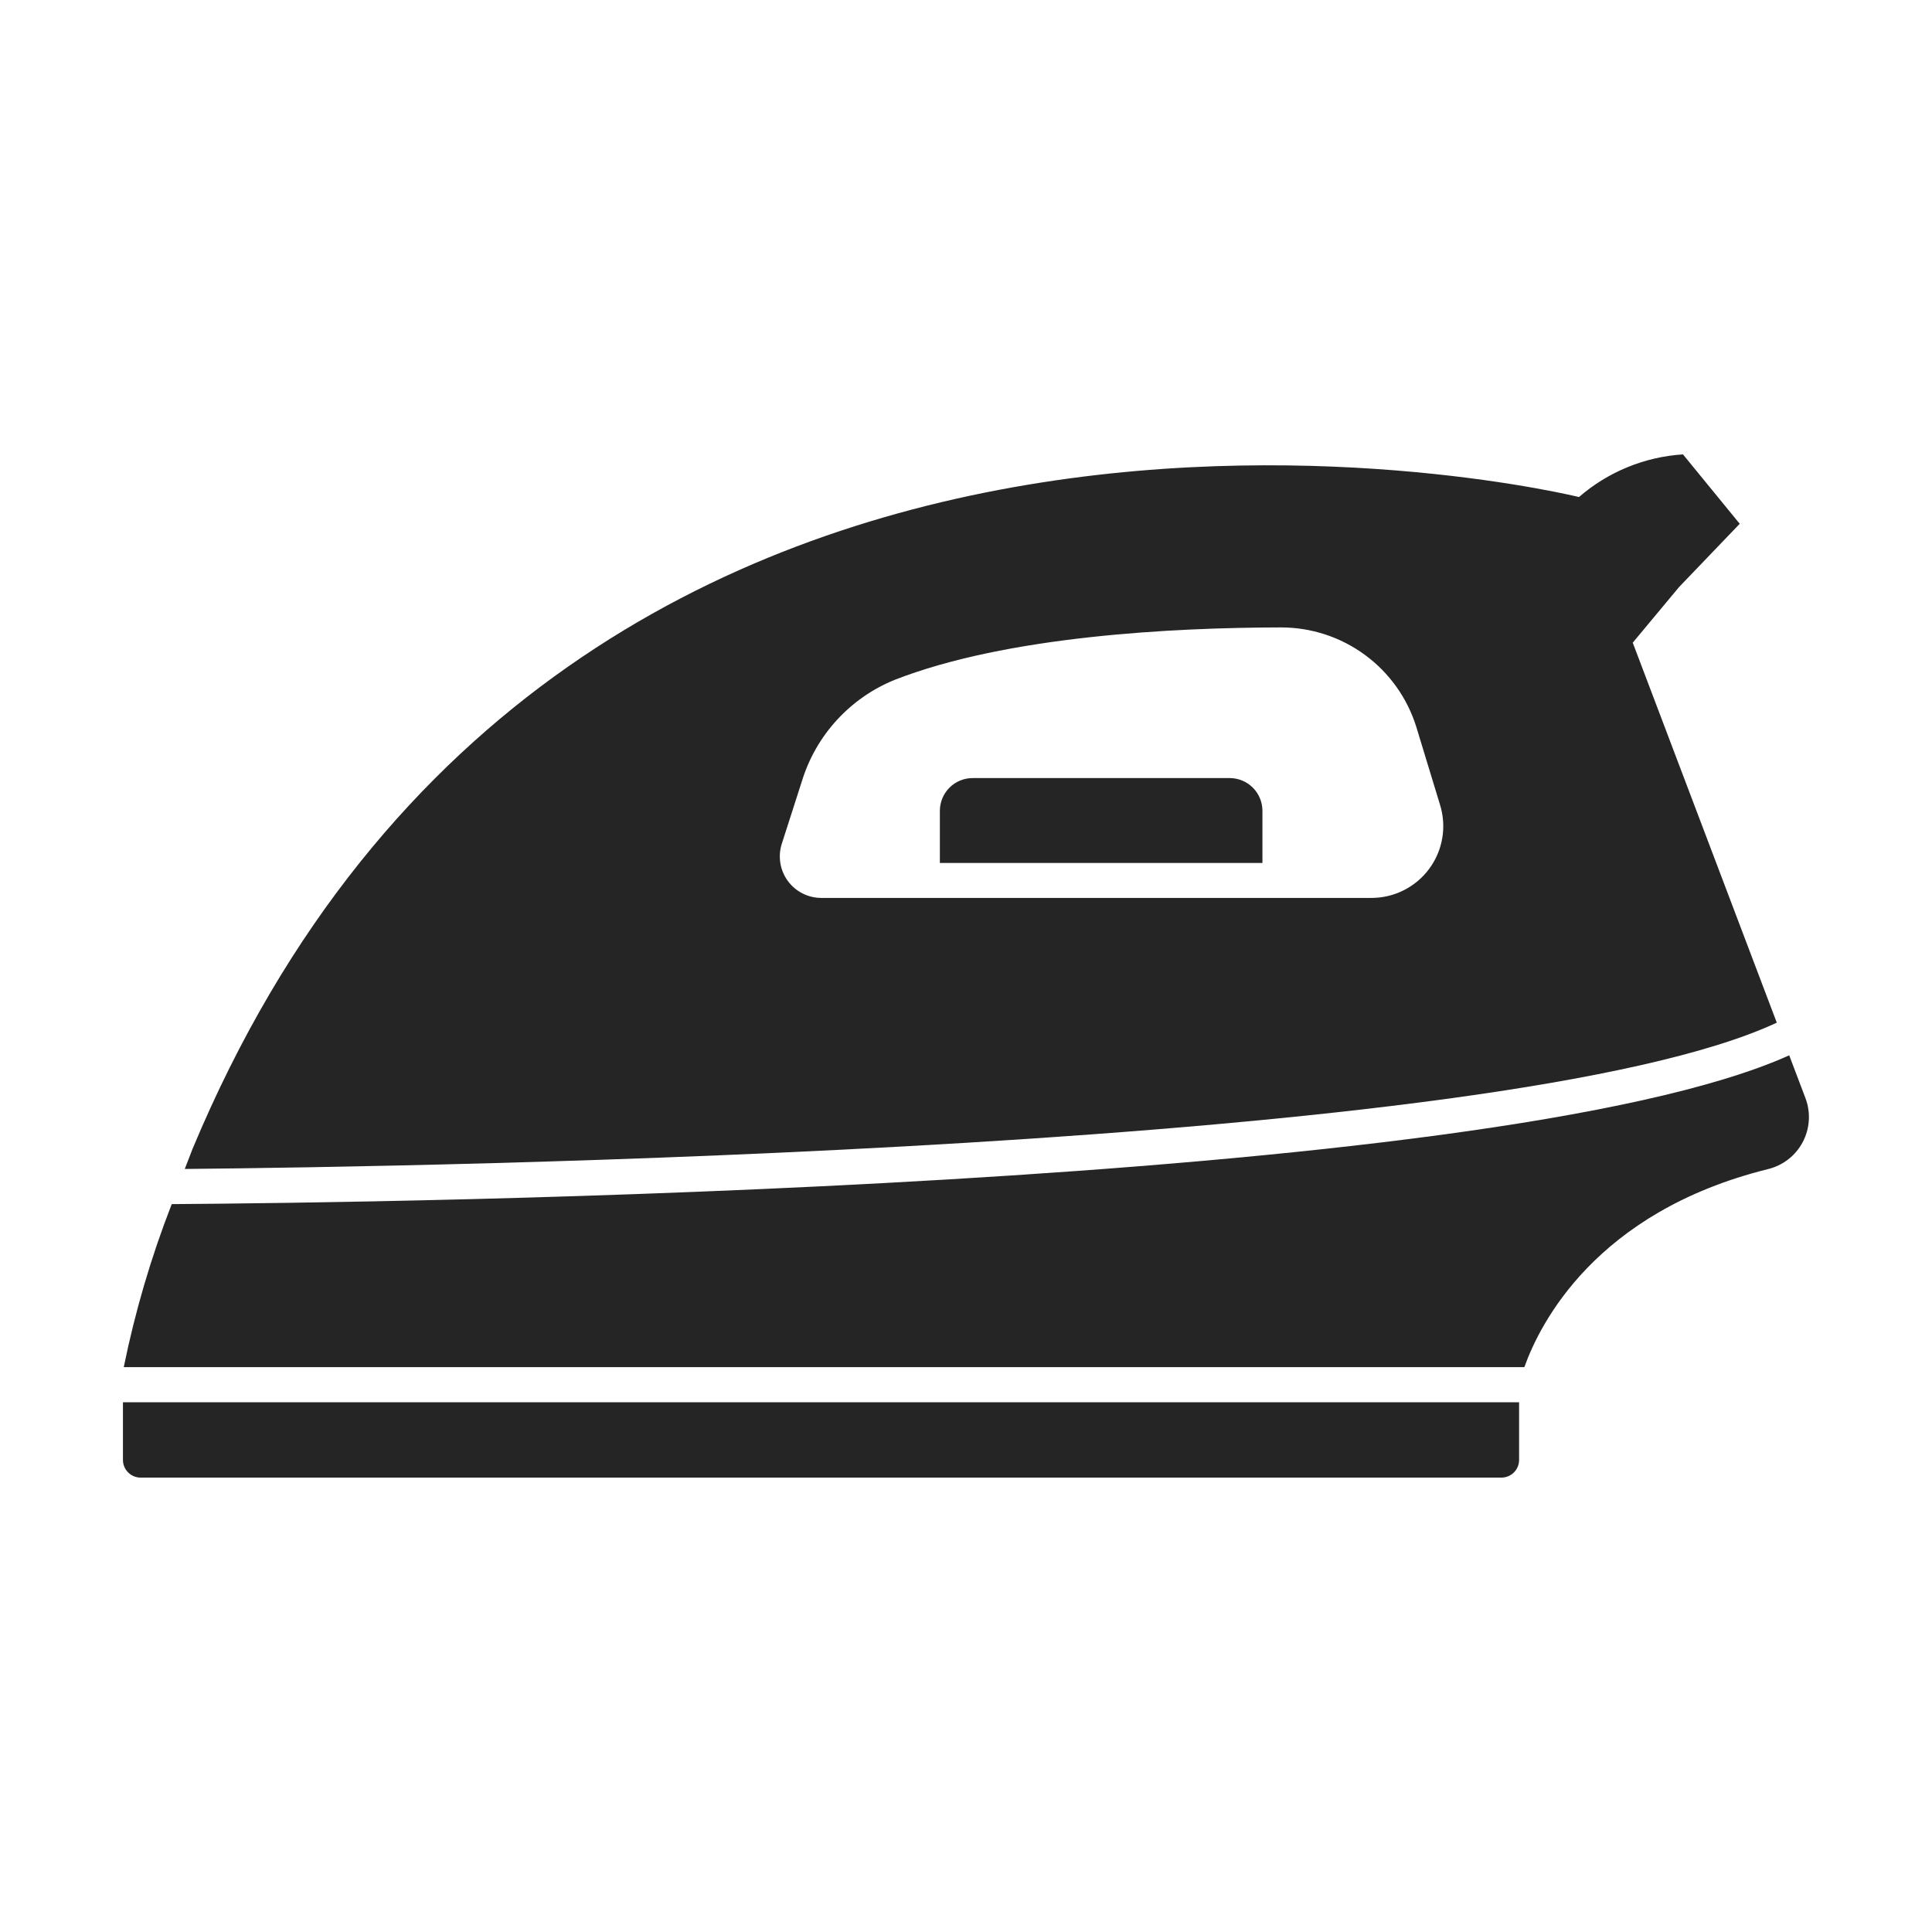
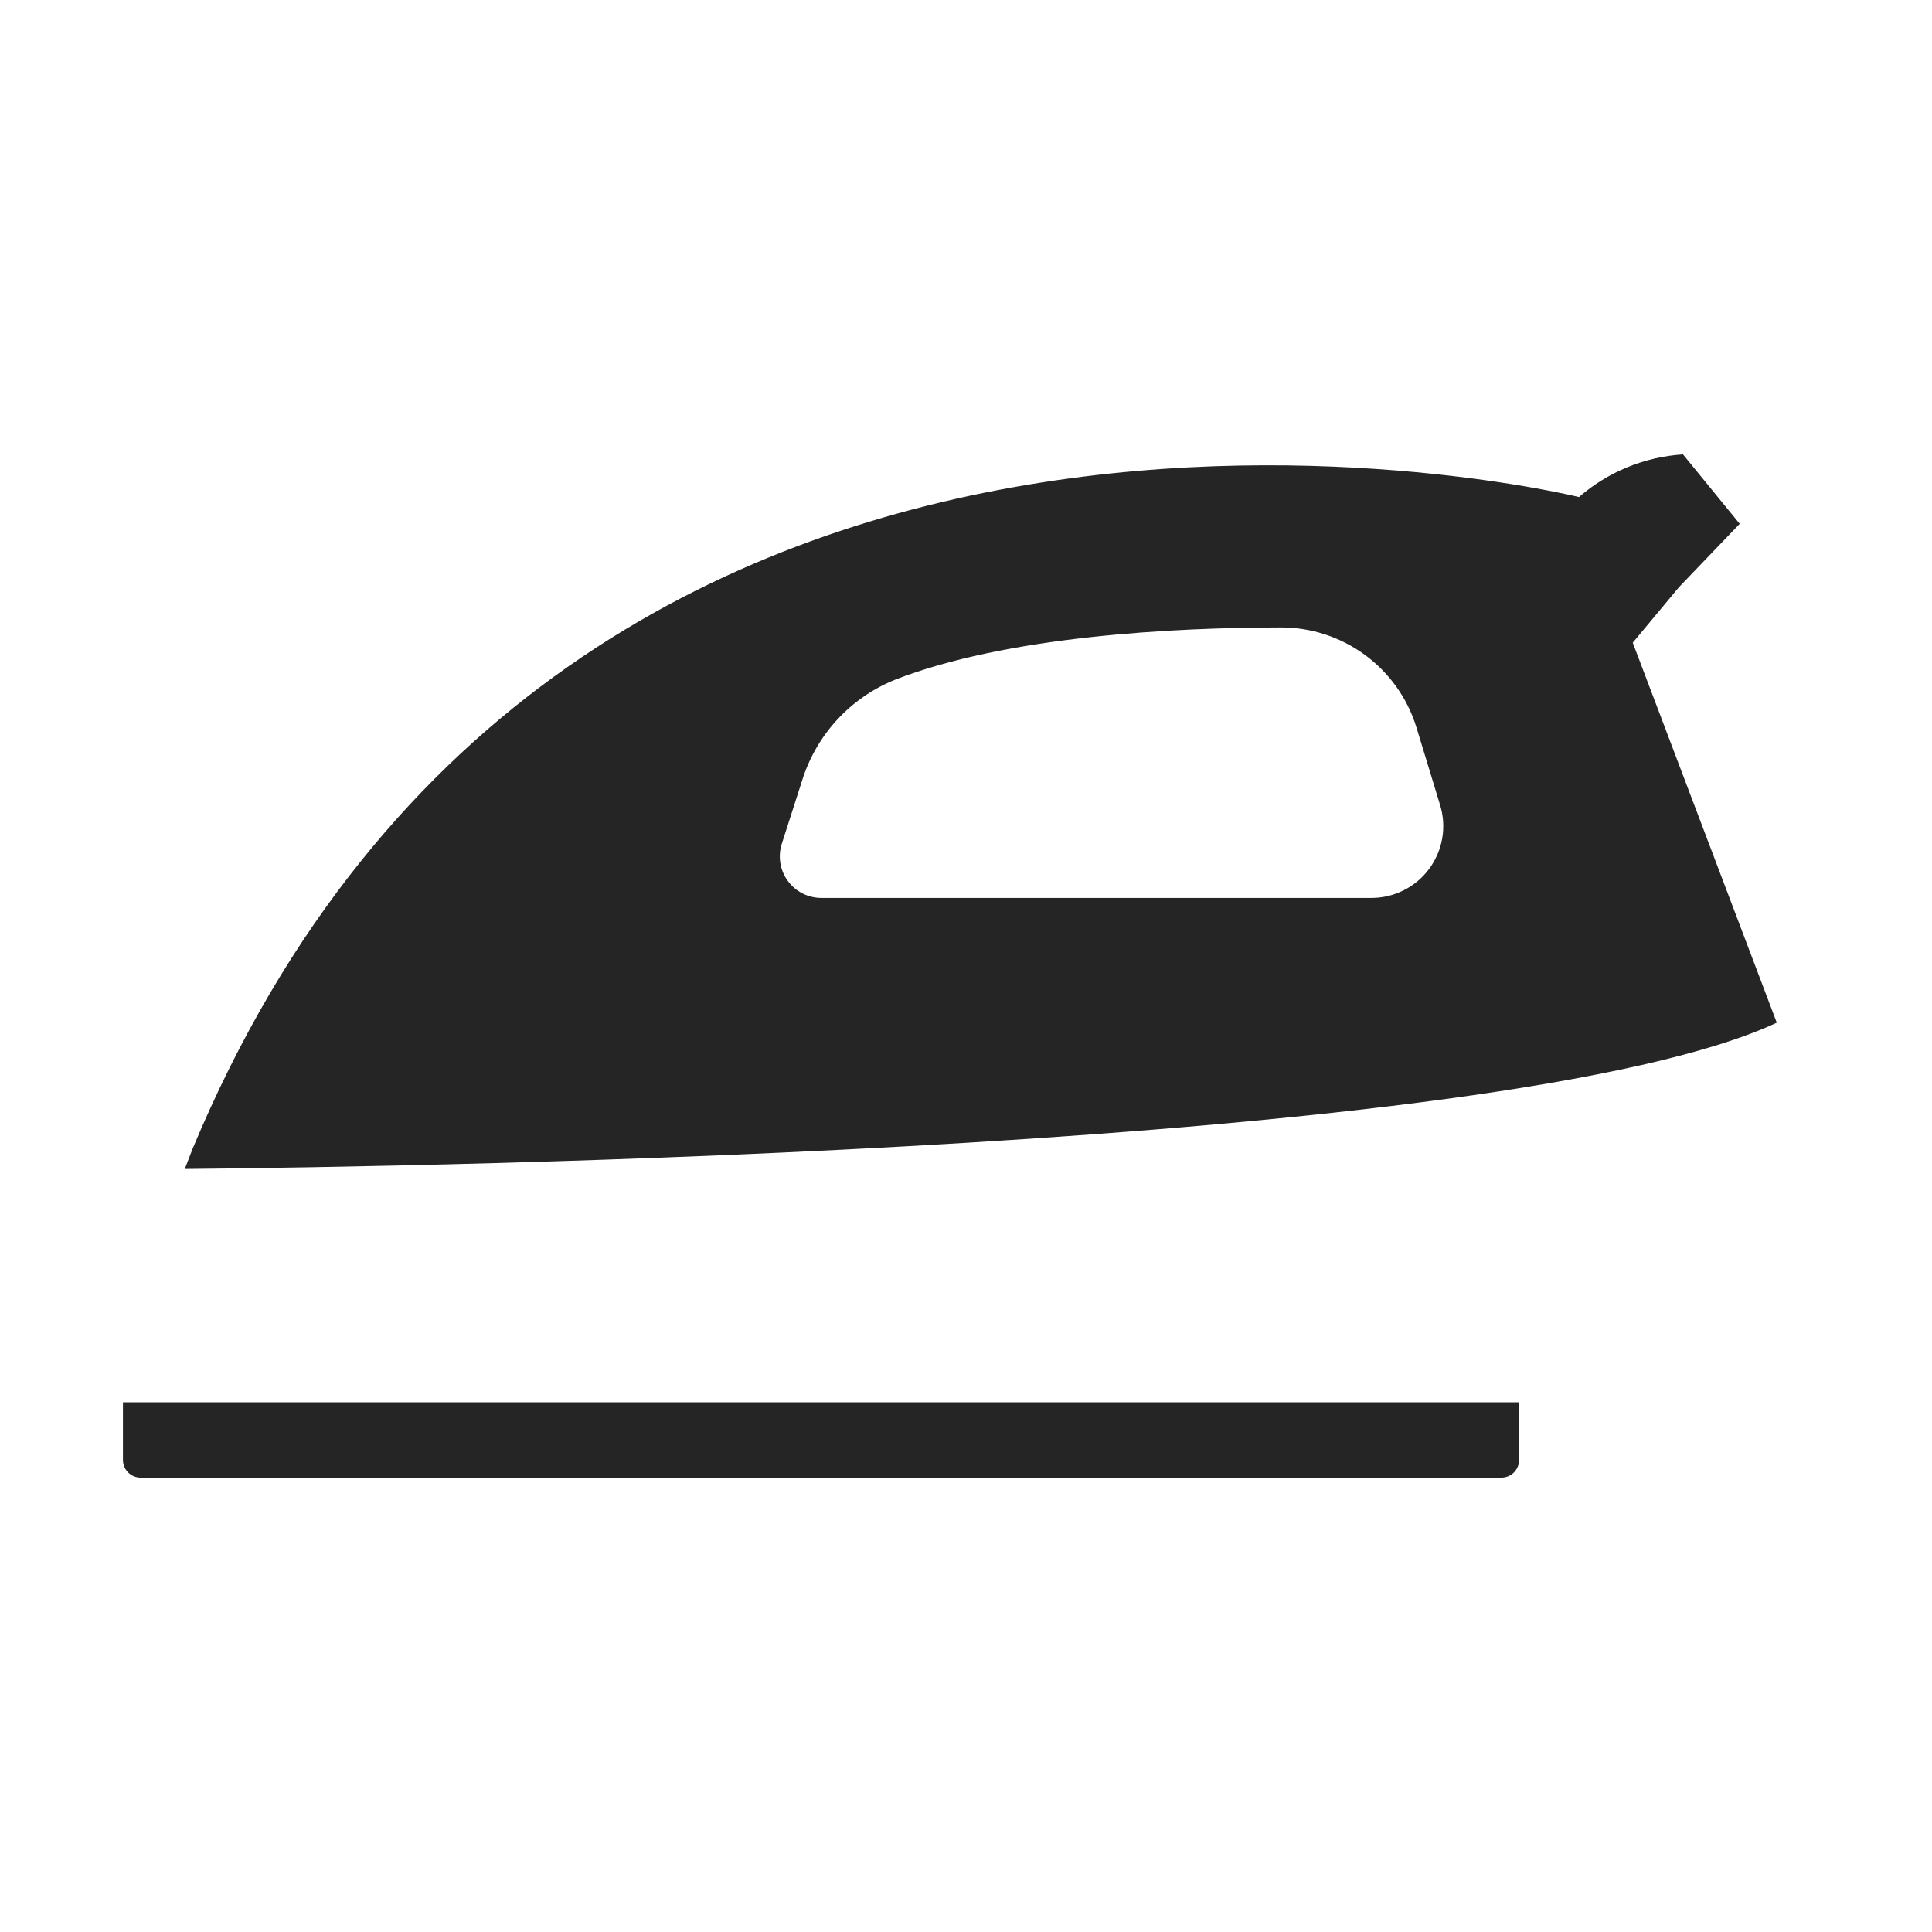
<svg xmlns="http://www.w3.org/2000/svg" width="207" height="207" viewBox="0 0 207 207" fill="none">
-   <path d="M13.173 156.415C13.172 156.665 13.22 156.912 13.316 157.143C13.411 157.374 13.551 157.584 13.728 157.761C13.904 157.937 14.114 158.077 14.345 158.172C14.576 158.268 14.823 158.316 15.073 158.316H160.86C161.109 158.316 161.357 158.268 161.588 158.172C161.819 158.077 162.029 157.937 162.205 157.761C162.382 157.584 162.522 157.374 162.617 157.143C162.712 156.912 162.761 156.665 162.76 156.415V150.241H13.173V156.415Z" fill="#252525" />
-   <path d="M193.451 117.681L191.701 113.071C159.8 127.431 40.967 128.861 18.399 129.012C16.192 134.676 14.473 140.519 13.261 146.477H163.325C164.981 141.829 170.946 129.859 189.411 125.265C190.201 125.076 190.942 124.722 191.585 124.225C192.228 123.729 192.758 123.101 193.14 122.384C193.522 121.667 193.747 120.877 193.801 120.066C193.855 119.255 193.735 118.442 193.451 117.681Z" fill="#252525" />
-   <path d="M131.748 83.365H104.211C103.75 83.365 103.293 83.455 102.867 83.632C102.441 83.808 102.054 84.067 101.728 84.393C101.402 84.719 101.143 85.106 100.967 85.532C100.79 85.958 100.7 86.415 100.7 86.876V92.462H135.261V86.867C135.259 85.937 134.888 85.046 134.229 84.389C133.57 83.733 132.678 83.364 131.748 83.365Z" fill="#252525" />
+   <path d="M13.173 156.415C13.172 156.665 13.22 156.912 13.316 157.143C13.411 157.374 13.551 157.584 13.728 157.761C13.904 157.937 14.114 158.077 14.345 158.172C14.576 158.268 14.823 158.316 15.073 158.316H160.86C161.109 158.316 161.357 158.268 161.588 158.172C161.819 158.077 162.029 157.937 162.205 157.761C162.382 157.584 162.522 157.374 162.617 157.143C162.712 156.912 162.761 156.665 162.76 156.415V150.241H13.173Z" fill="#252525" />
  <path d="M174.937 68.859L179.887 62.913L186.398 56.12L180.319 48.685C176.205 48.948 172.29 50.554 169.175 53.255C169.175 53.255 60.958 26.494 20.627 123.101C20.627 123.101 20.307 123.91 19.797 125.246C45.148 125.004 161.142 123.216 190.37 109.571L174.937 68.859ZM146.932 96.206H87.984C87.289 96.204 86.604 96.039 85.984 95.725C85.365 95.41 84.827 94.954 84.416 94.394C84.004 93.834 83.729 93.186 83.614 92.5C83.498 91.815 83.545 91.112 83.75 90.448L85.914 83.709C86.658 81.276 87.934 79.04 89.65 77.162C91.366 75.284 93.478 73.811 95.833 72.851C107.86 68.146 125.683 67.241 137.22 67.224C140.465 67.215 143.627 68.246 146.242 70.166C148.858 72.087 150.788 74.795 151.75 77.894L154.29 86.233C154.648 87.385 154.73 88.605 154.529 89.794C154.328 90.984 153.85 92.109 153.134 93.08C152.418 94.051 151.483 94.84 150.406 95.383C149.329 95.926 148.139 96.208 146.932 96.206Z" fill="#252525" />
</svg>